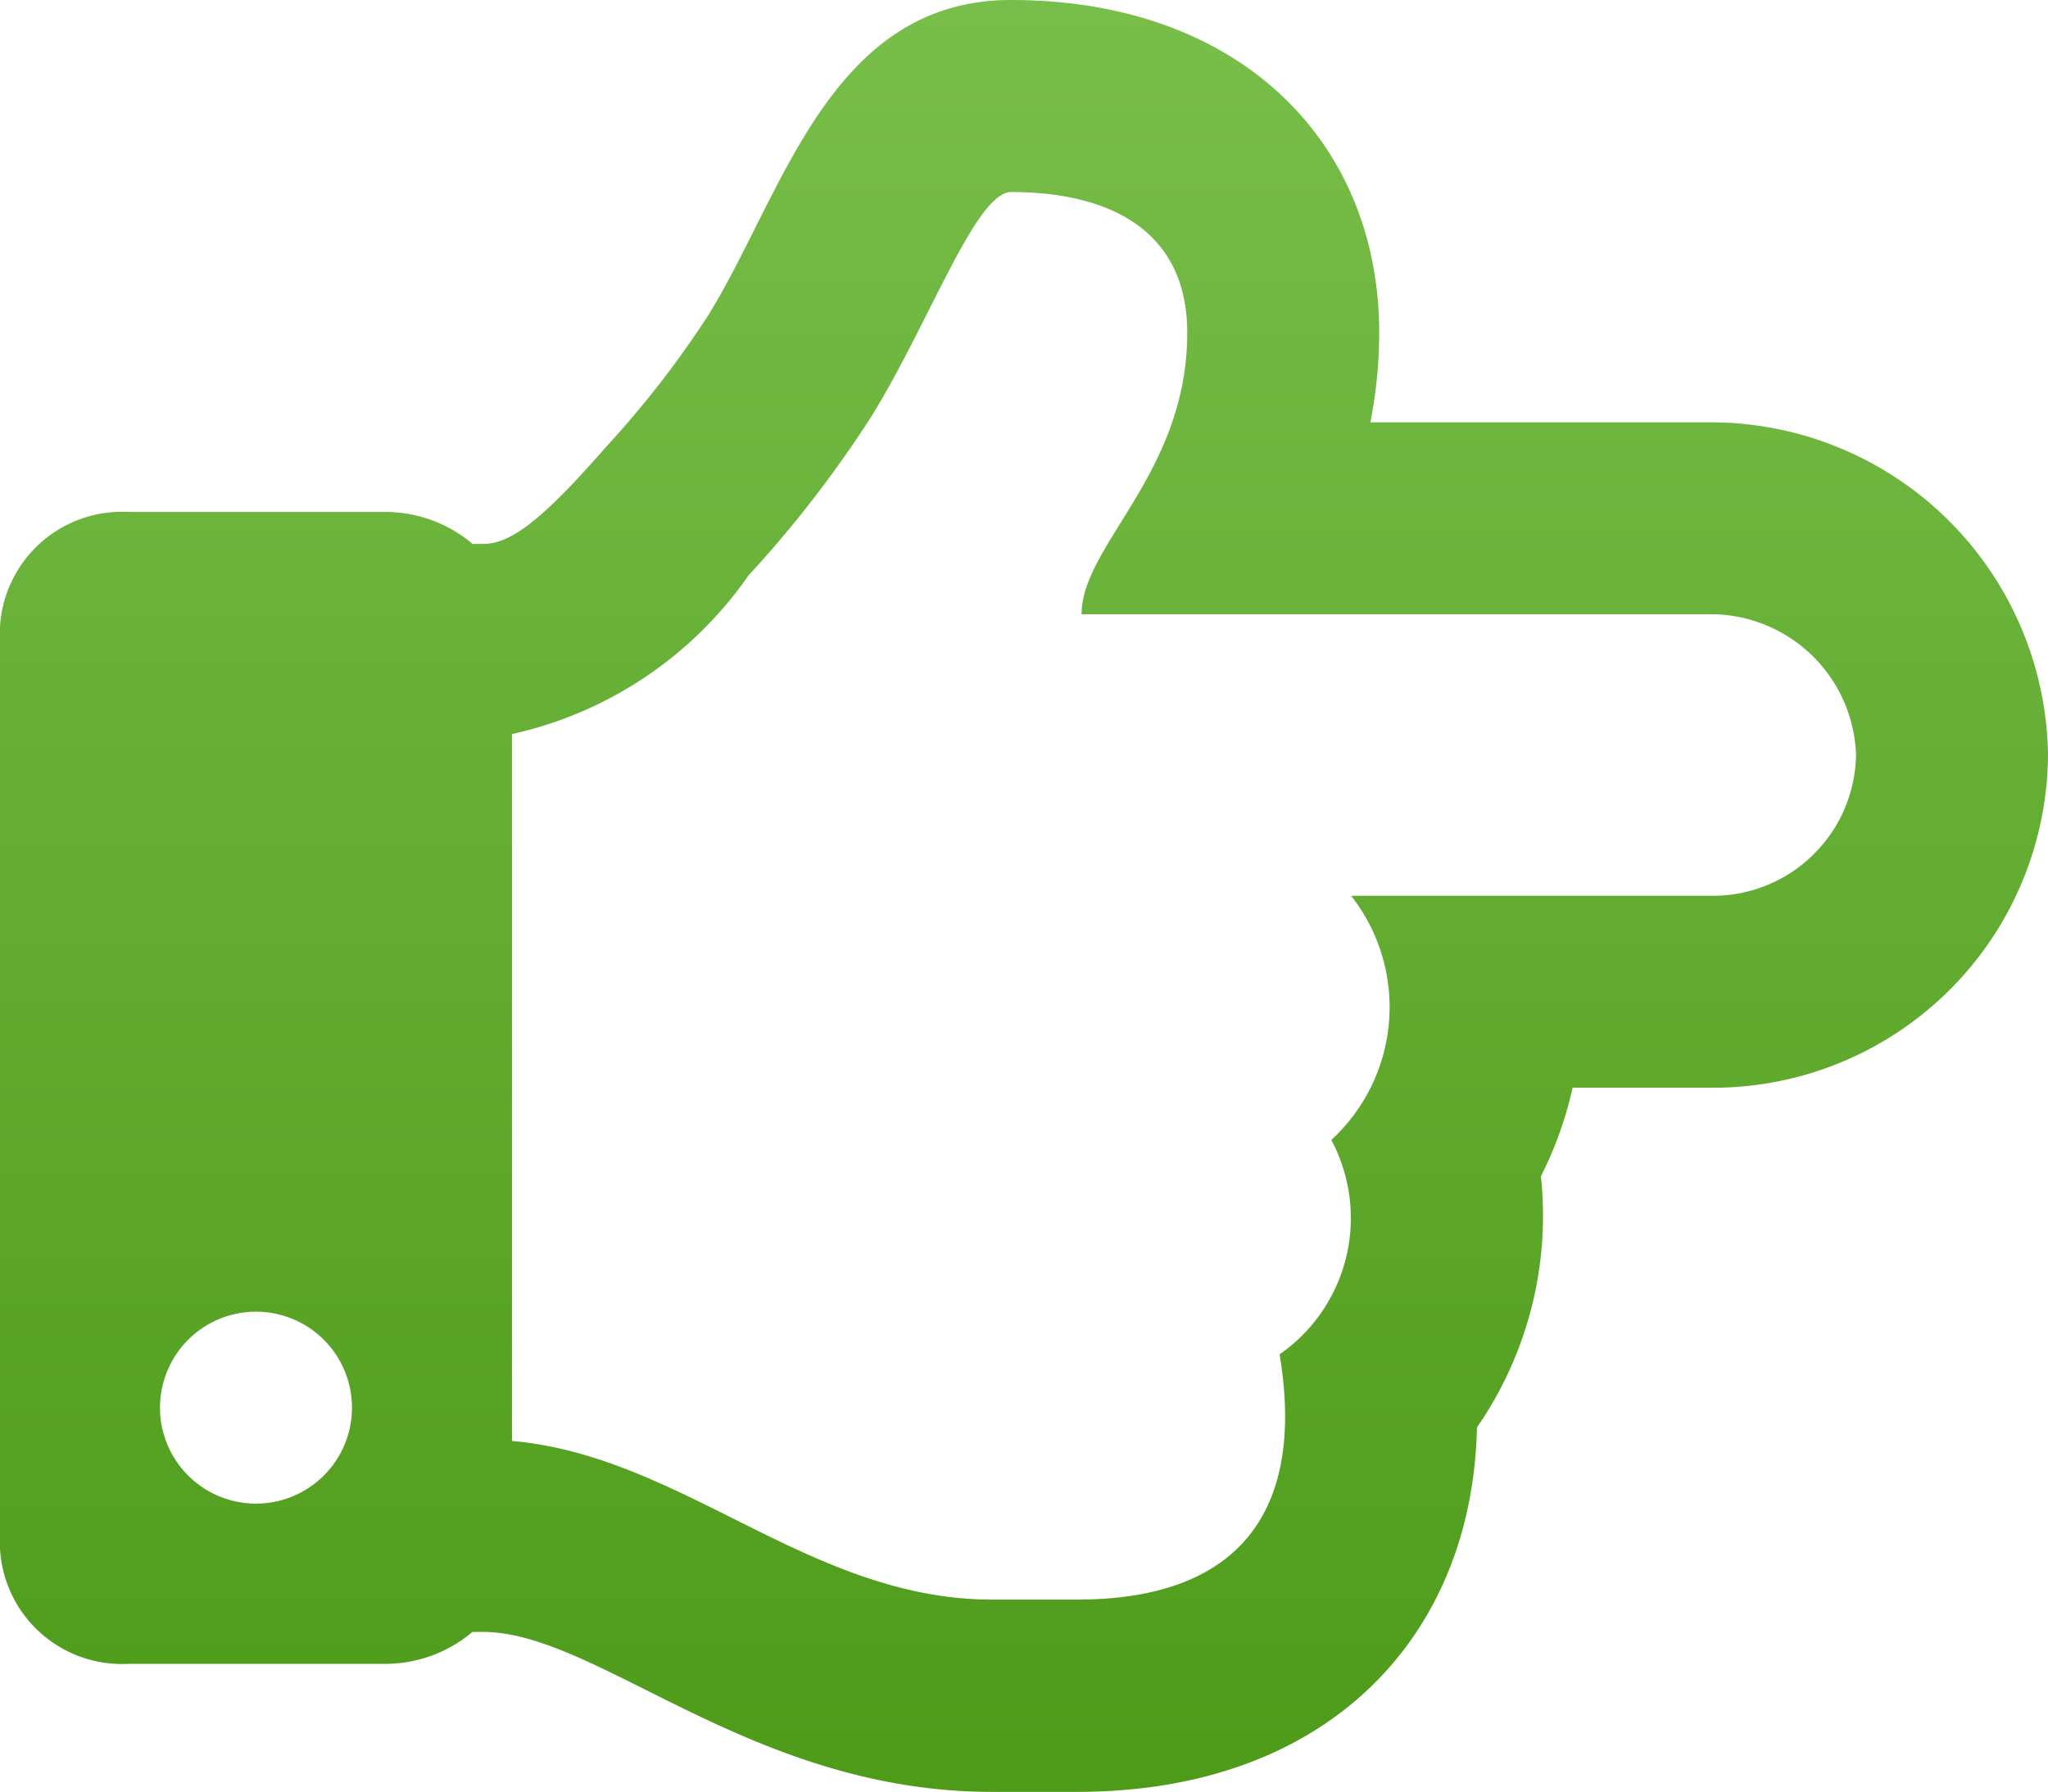
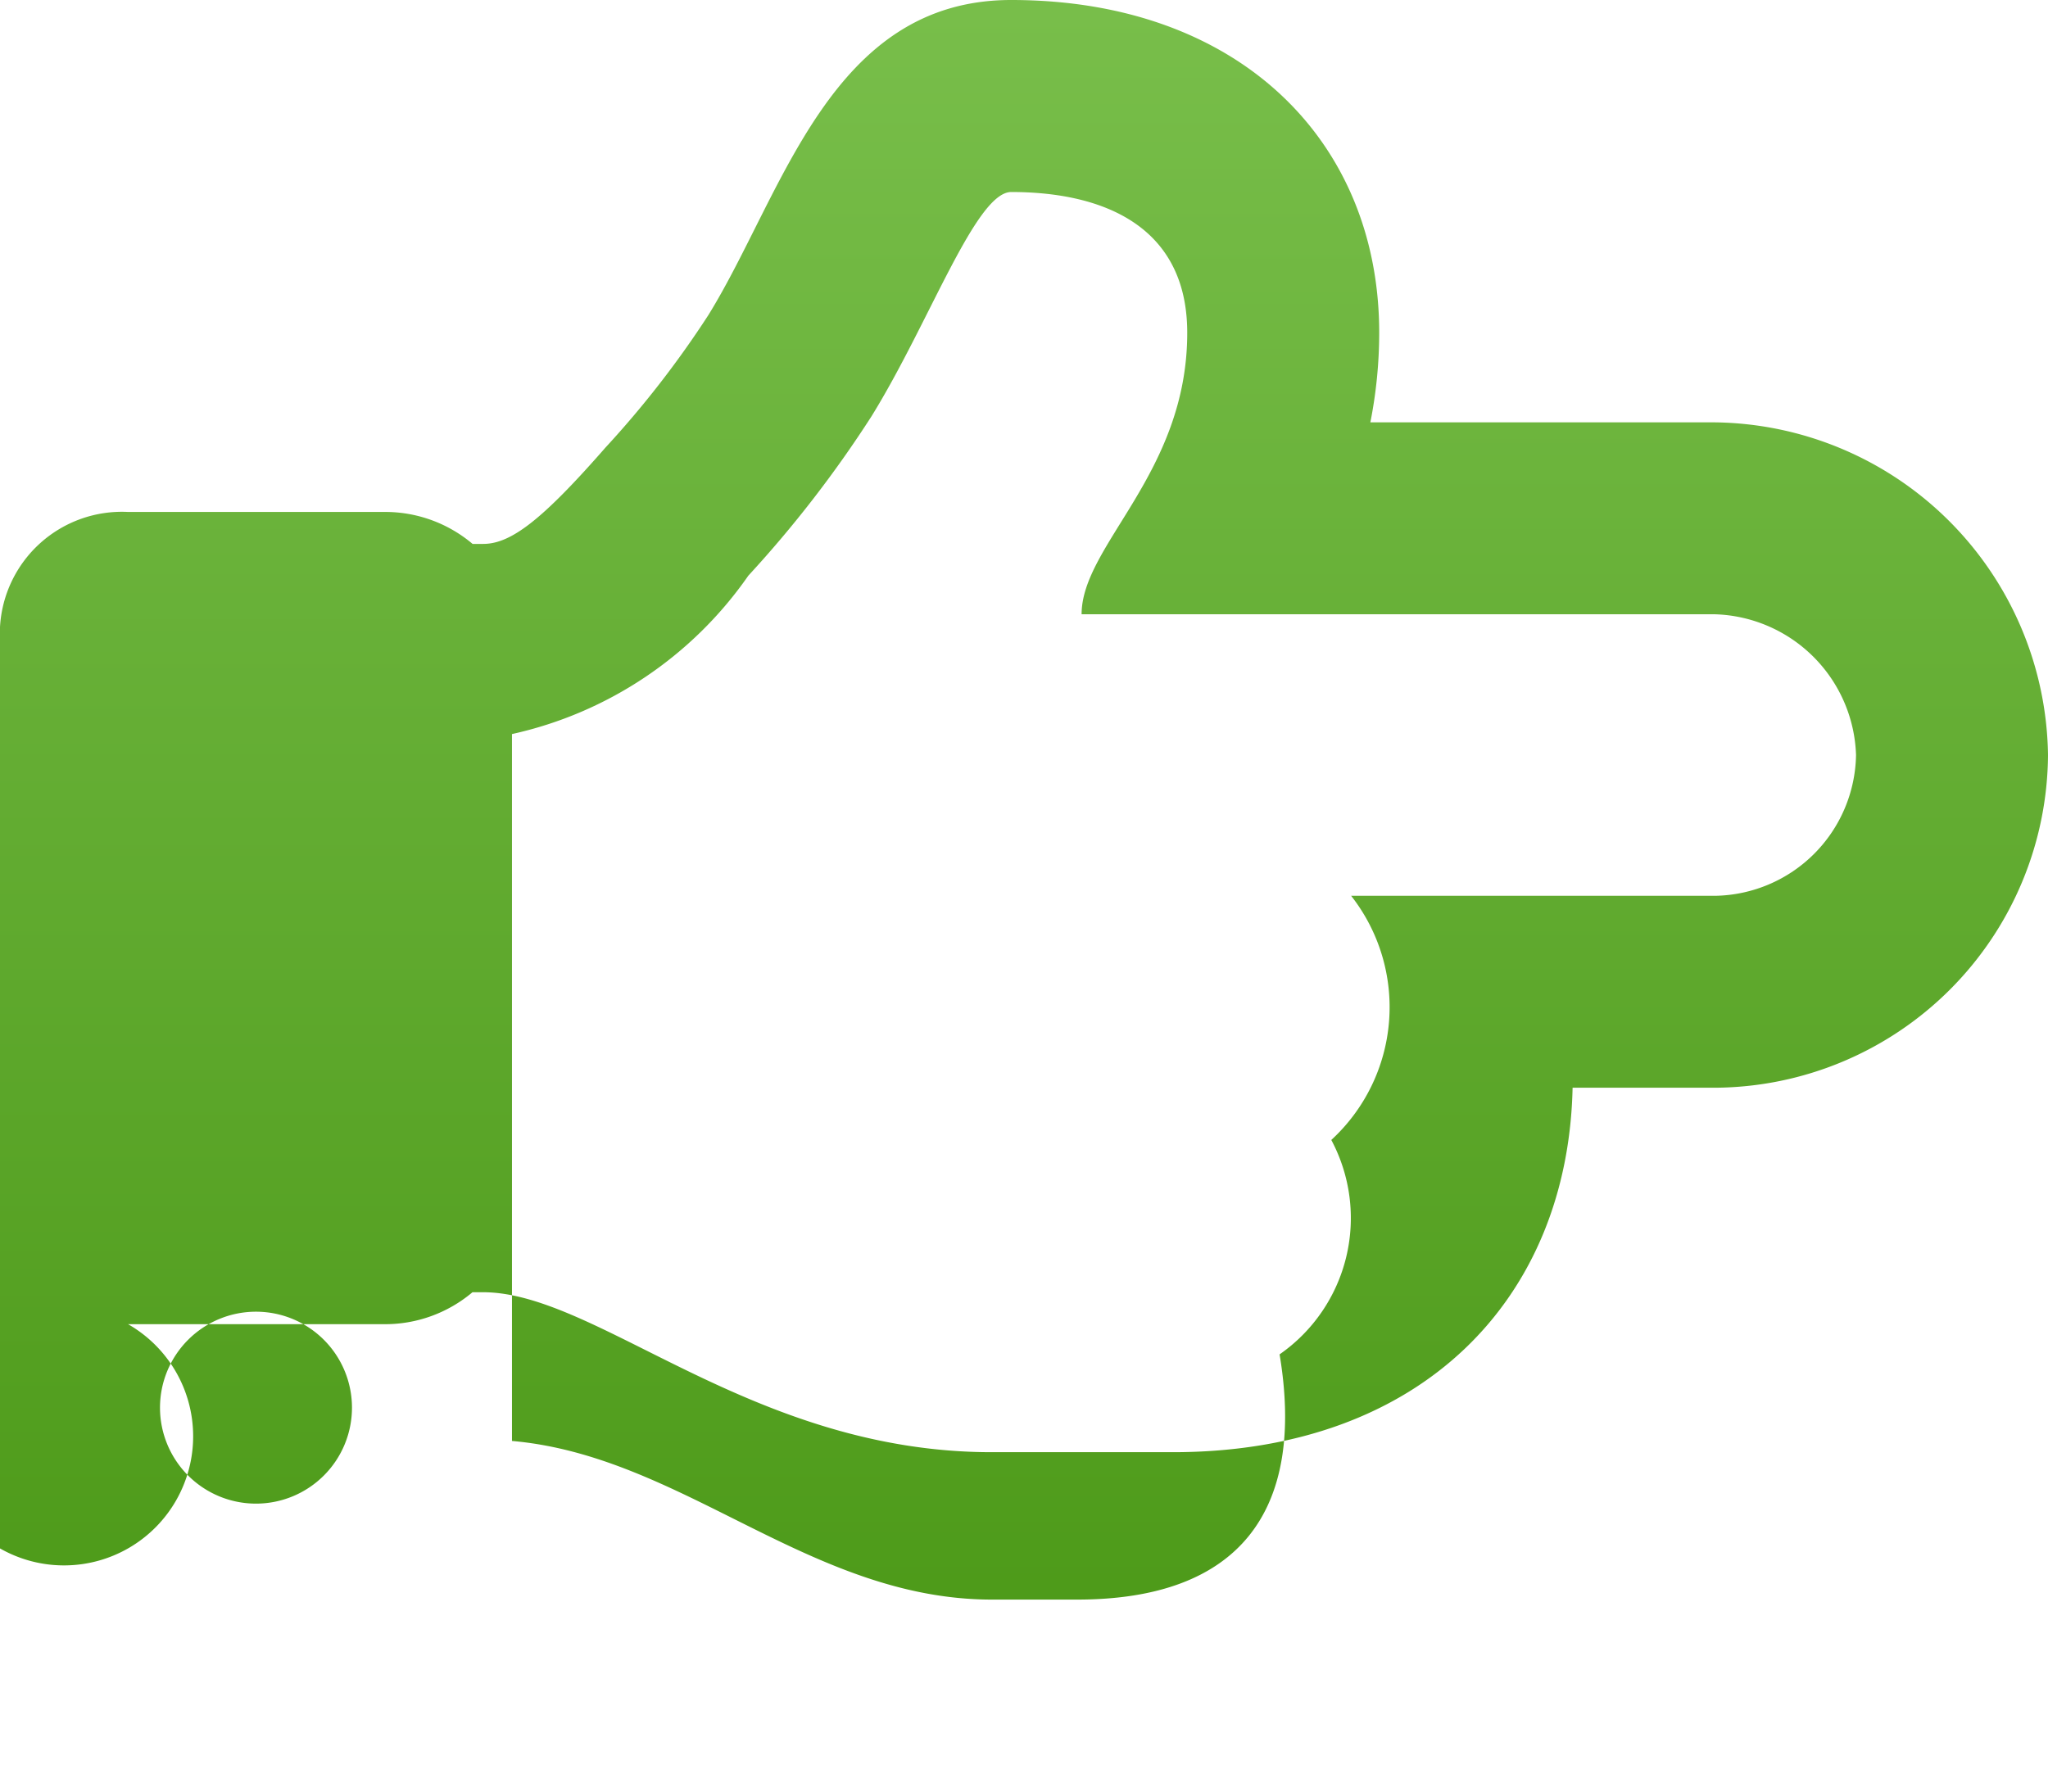
<svg xmlns="http://www.w3.org/2000/svg" width="23.129" height="20.238" viewBox="0 0 23.129 20.238">
  <defs>
    <linearGradient id="linear-gradient" x1="0.5" x2="0.5" y2="1" gradientUnits="objectBoundingBox">
      <stop offset="0" stop-color="#78be4a" />
      <stop offset="1" stop-color="#4e9b1a" />
    </linearGradient>
  </defs>
-   <path id="hand-point-left-regular" d="M23.129,40.529a3.783,3.783,0,0,1-3.758,3.758H17.76a4.208,4.208,0,0,1-.358,1,4.2,4.2,0,0,1-.722,2.837c-.051,2.371-1.689,4.117-4.515,4.117H11.2c-2.713,0-4.45-1.807-5.746-1.807H5.336a1.528,1.528,0,0,1-1,.361H1.446A1.379,1.379,0,0,1,0,49.491V39.083a1.379,1.379,0,0,1,1.446-1.3H4.337a1.528,1.528,0,0,1,1,.361h.121c.315,0,.671-.28,1.363-1.069l.006-.007.006-.007A11.126,11.126,0,0,0,8,35.559C8.845,34.193,9.373,32,11.42,32c2.572,0,4.156,1.594,4.156,3.759a5.218,5.218,0,0,1-.1,1.012h3.893A3.809,3.809,0,0,1,23.129,40.529Zm-2.168,0a1.644,1.644,0,0,0-1.59-1.59H12.215c0-.783,1.193-1.59,1.193-3.18,0-1.193-.932-1.59-1.988-1.59-.4,0-.924,1.478-1.578,2.534a13.122,13.122,0,0,1-1.391,1.8,4.409,4.409,0,0,1-2.669,1.789v7.985c1.933.17,3.366,1.792,5.421,1.792h.962c1.831,0,2.581-1,2.286-2.77a1.875,1.875,0,0,0,.584-2.422,2.038,2.038,0,0,0,.224-2.758h4.112A1.618,1.618,0,0,0,20.961,40.529ZM2.891,46.817A1.084,1.084,0,1,0,3.975,47.9,1.084,1.084,0,0,0,2.891,46.817Z" transform="translate(0 -32)" fill="url(#linear-gradient)" />
+   <path id="hand-point-left-regular" d="M23.129,40.529a3.783,3.783,0,0,1-3.758,3.758H17.76c-.051,2.371-1.689,4.117-4.515,4.117H11.2c-2.713,0-4.45-1.807-5.746-1.807H5.336a1.528,1.528,0,0,1-1,.361H1.446A1.379,1.379,0,0,1,0,49.491V39.083a1.379,1.379,0,0,1,1.446-1.3H4.337a1.528,1.528,0,0,1,1,.361h.121c.315,0,.671-.28,1.363-1.069l.006-.007.006-.007A11.126,11.126,0,0,0,8,35.559C8.845,34.193,9.373,32,11.42,32c2.572,0,4.156,1.594,4.156,3.759a5.218,5.218,0,0,1-.1,1.012h3.893A3.809,3.809,0,0,1,23.129,40.529Zm-2.168,0a1.644,1.644,0,0,0-1.59-1.59H12.215c0-.783,1.193-1.59,1.193-3.18,0-1.193-.932-1.59-1.988-1.59-.4,0-.924,1.478-1.578,2.534a13.122,13.122,0,0,1-1.391,1.8,4.409,4.409,0,0,1-2.669,1.789v7.985c1.933.17,3.366,1.792,5.421,1.792h.962c1.831,0,2.581-1,2.286-2.77a1.875,1.875,0,0,0,.584-2.422,2.038,2.038,0,0,0,.224-2.758h4.112A1.618,1.618,0,0,0,20.961,40.529ZM2.891,46.817A1.084,1.084,0,1,0,3.975,47.9,1.084,1.084,0,0,0,2.891,46.817Z" transform="translate(0 -32)" fill="url(#linear-gradient)" />
</svg>